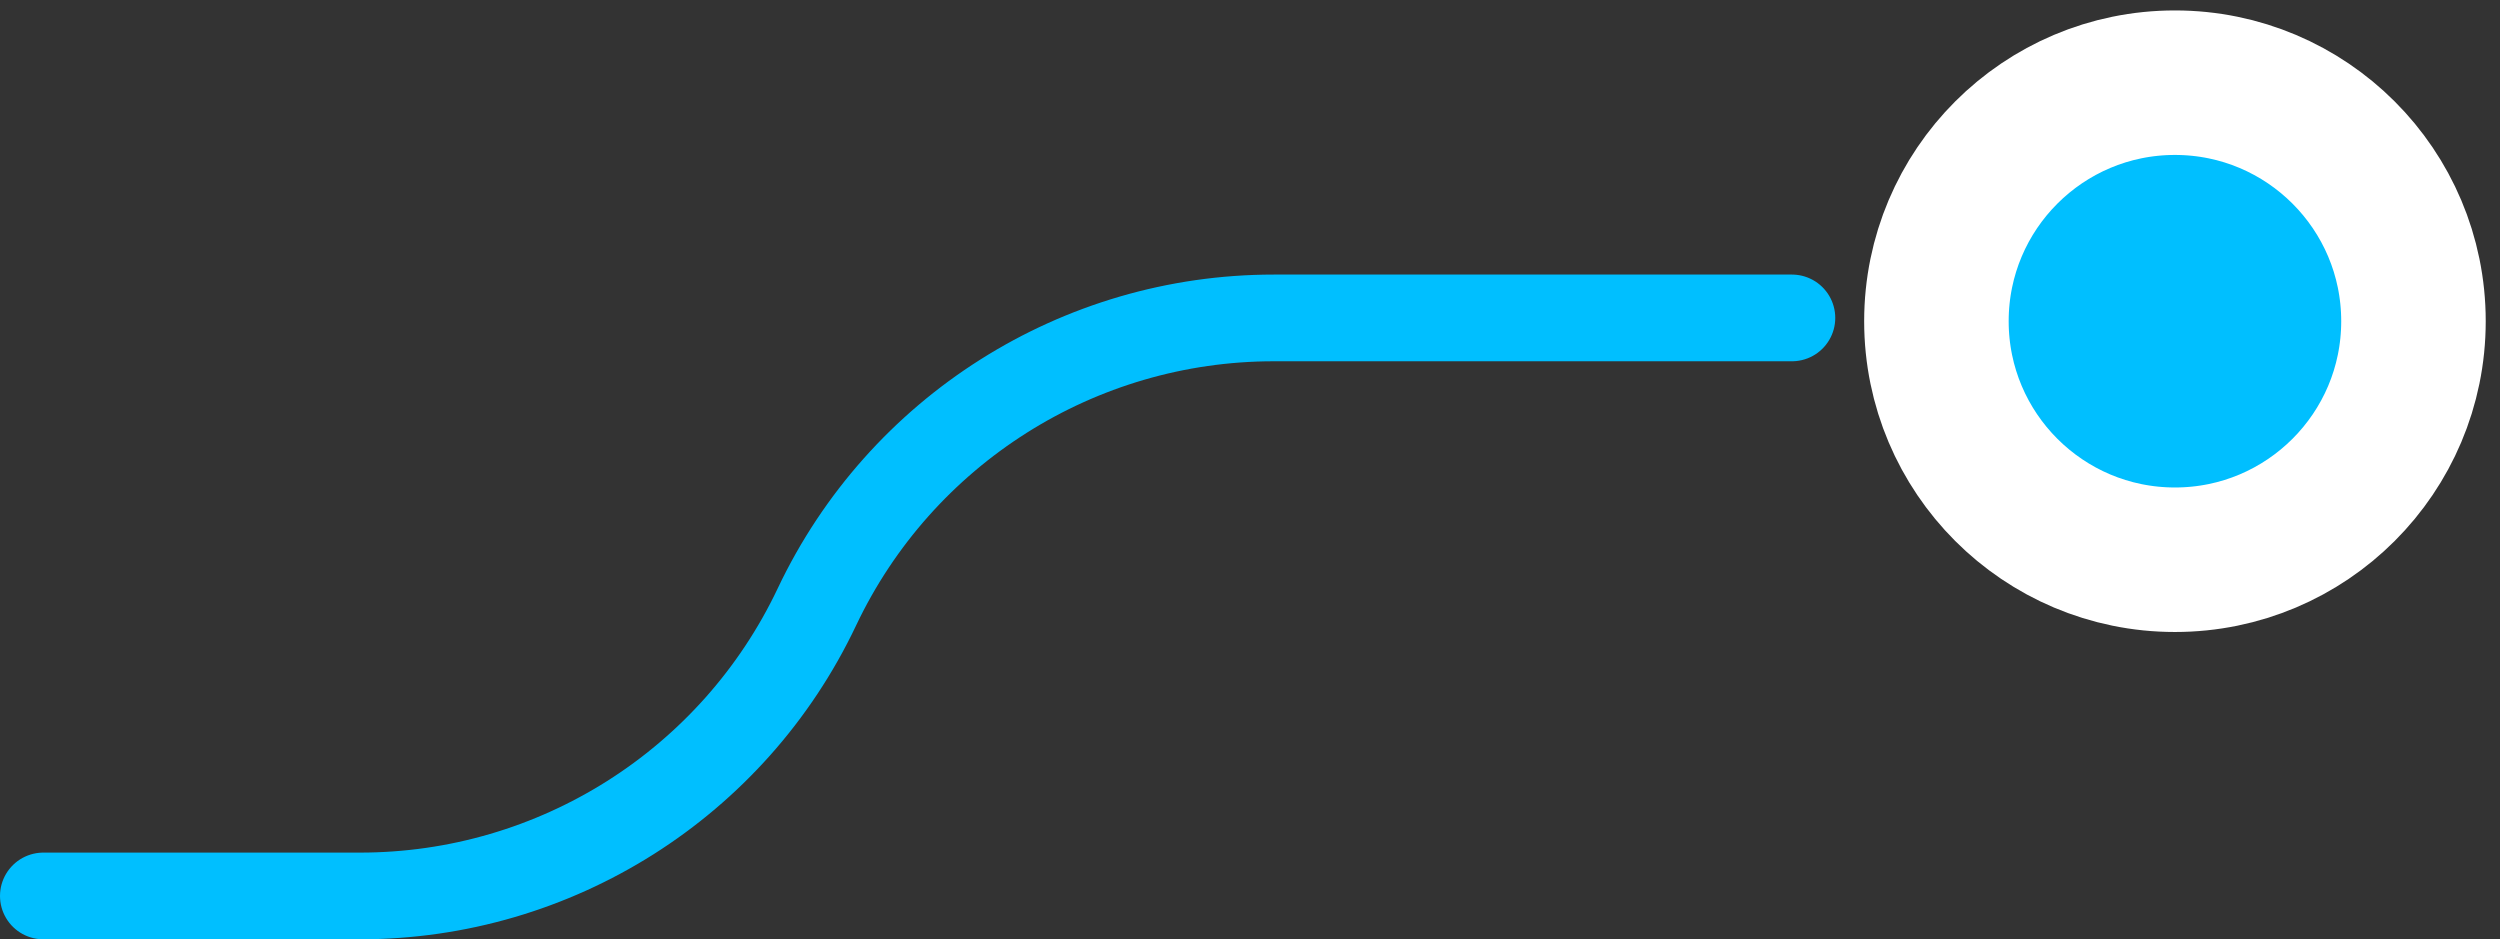
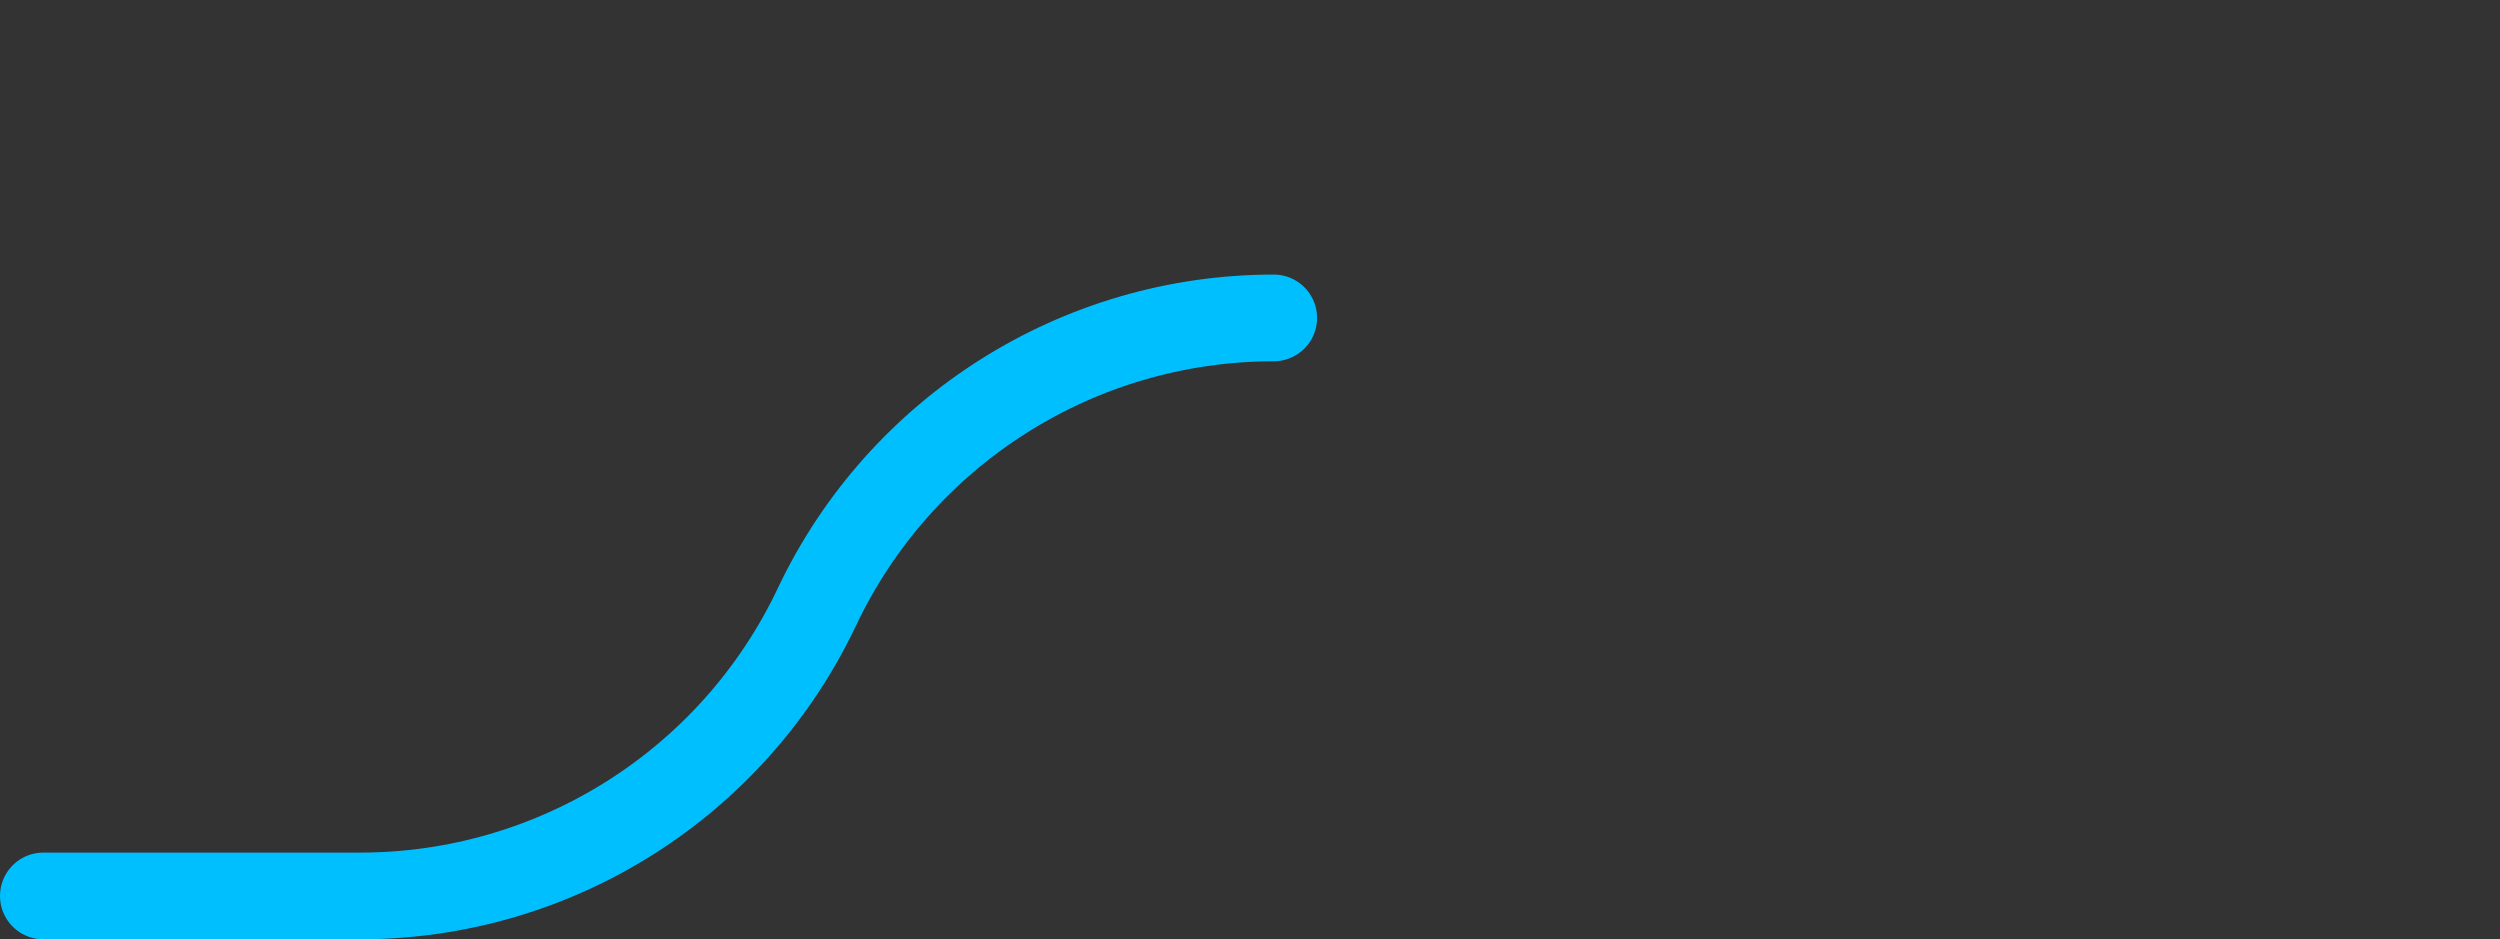
<svg xmlns="http://www.w3.org/2000/svg" width="173" height="65" viewBox="0 0 173 65" fill="none">
  <rect x="0" y="0" width="173" height="65" fill="#333333" stroke="none" />
-   <circle cx="150.506" cy="22.228" r="16.506" fill="#00BFFF" stroke="white" stroke-width="10" />
-   <path d="M3 62H24.918C38.434 62 50.741 54.214 56.53 42V42C62.319 29.786 74.626 22 88.142 22H124" stroke="#00BFFF" stroke-width="6" stroke-linecap="round" />
+   <path d="M3 62H24.918C38.434 62 50.741 54.214 56.53 42V42C62.319 29.786 74.626 22 88.142 22" stroke="#00BFFF" stroke-width="6" stroke-linecap="round" />
</svg>